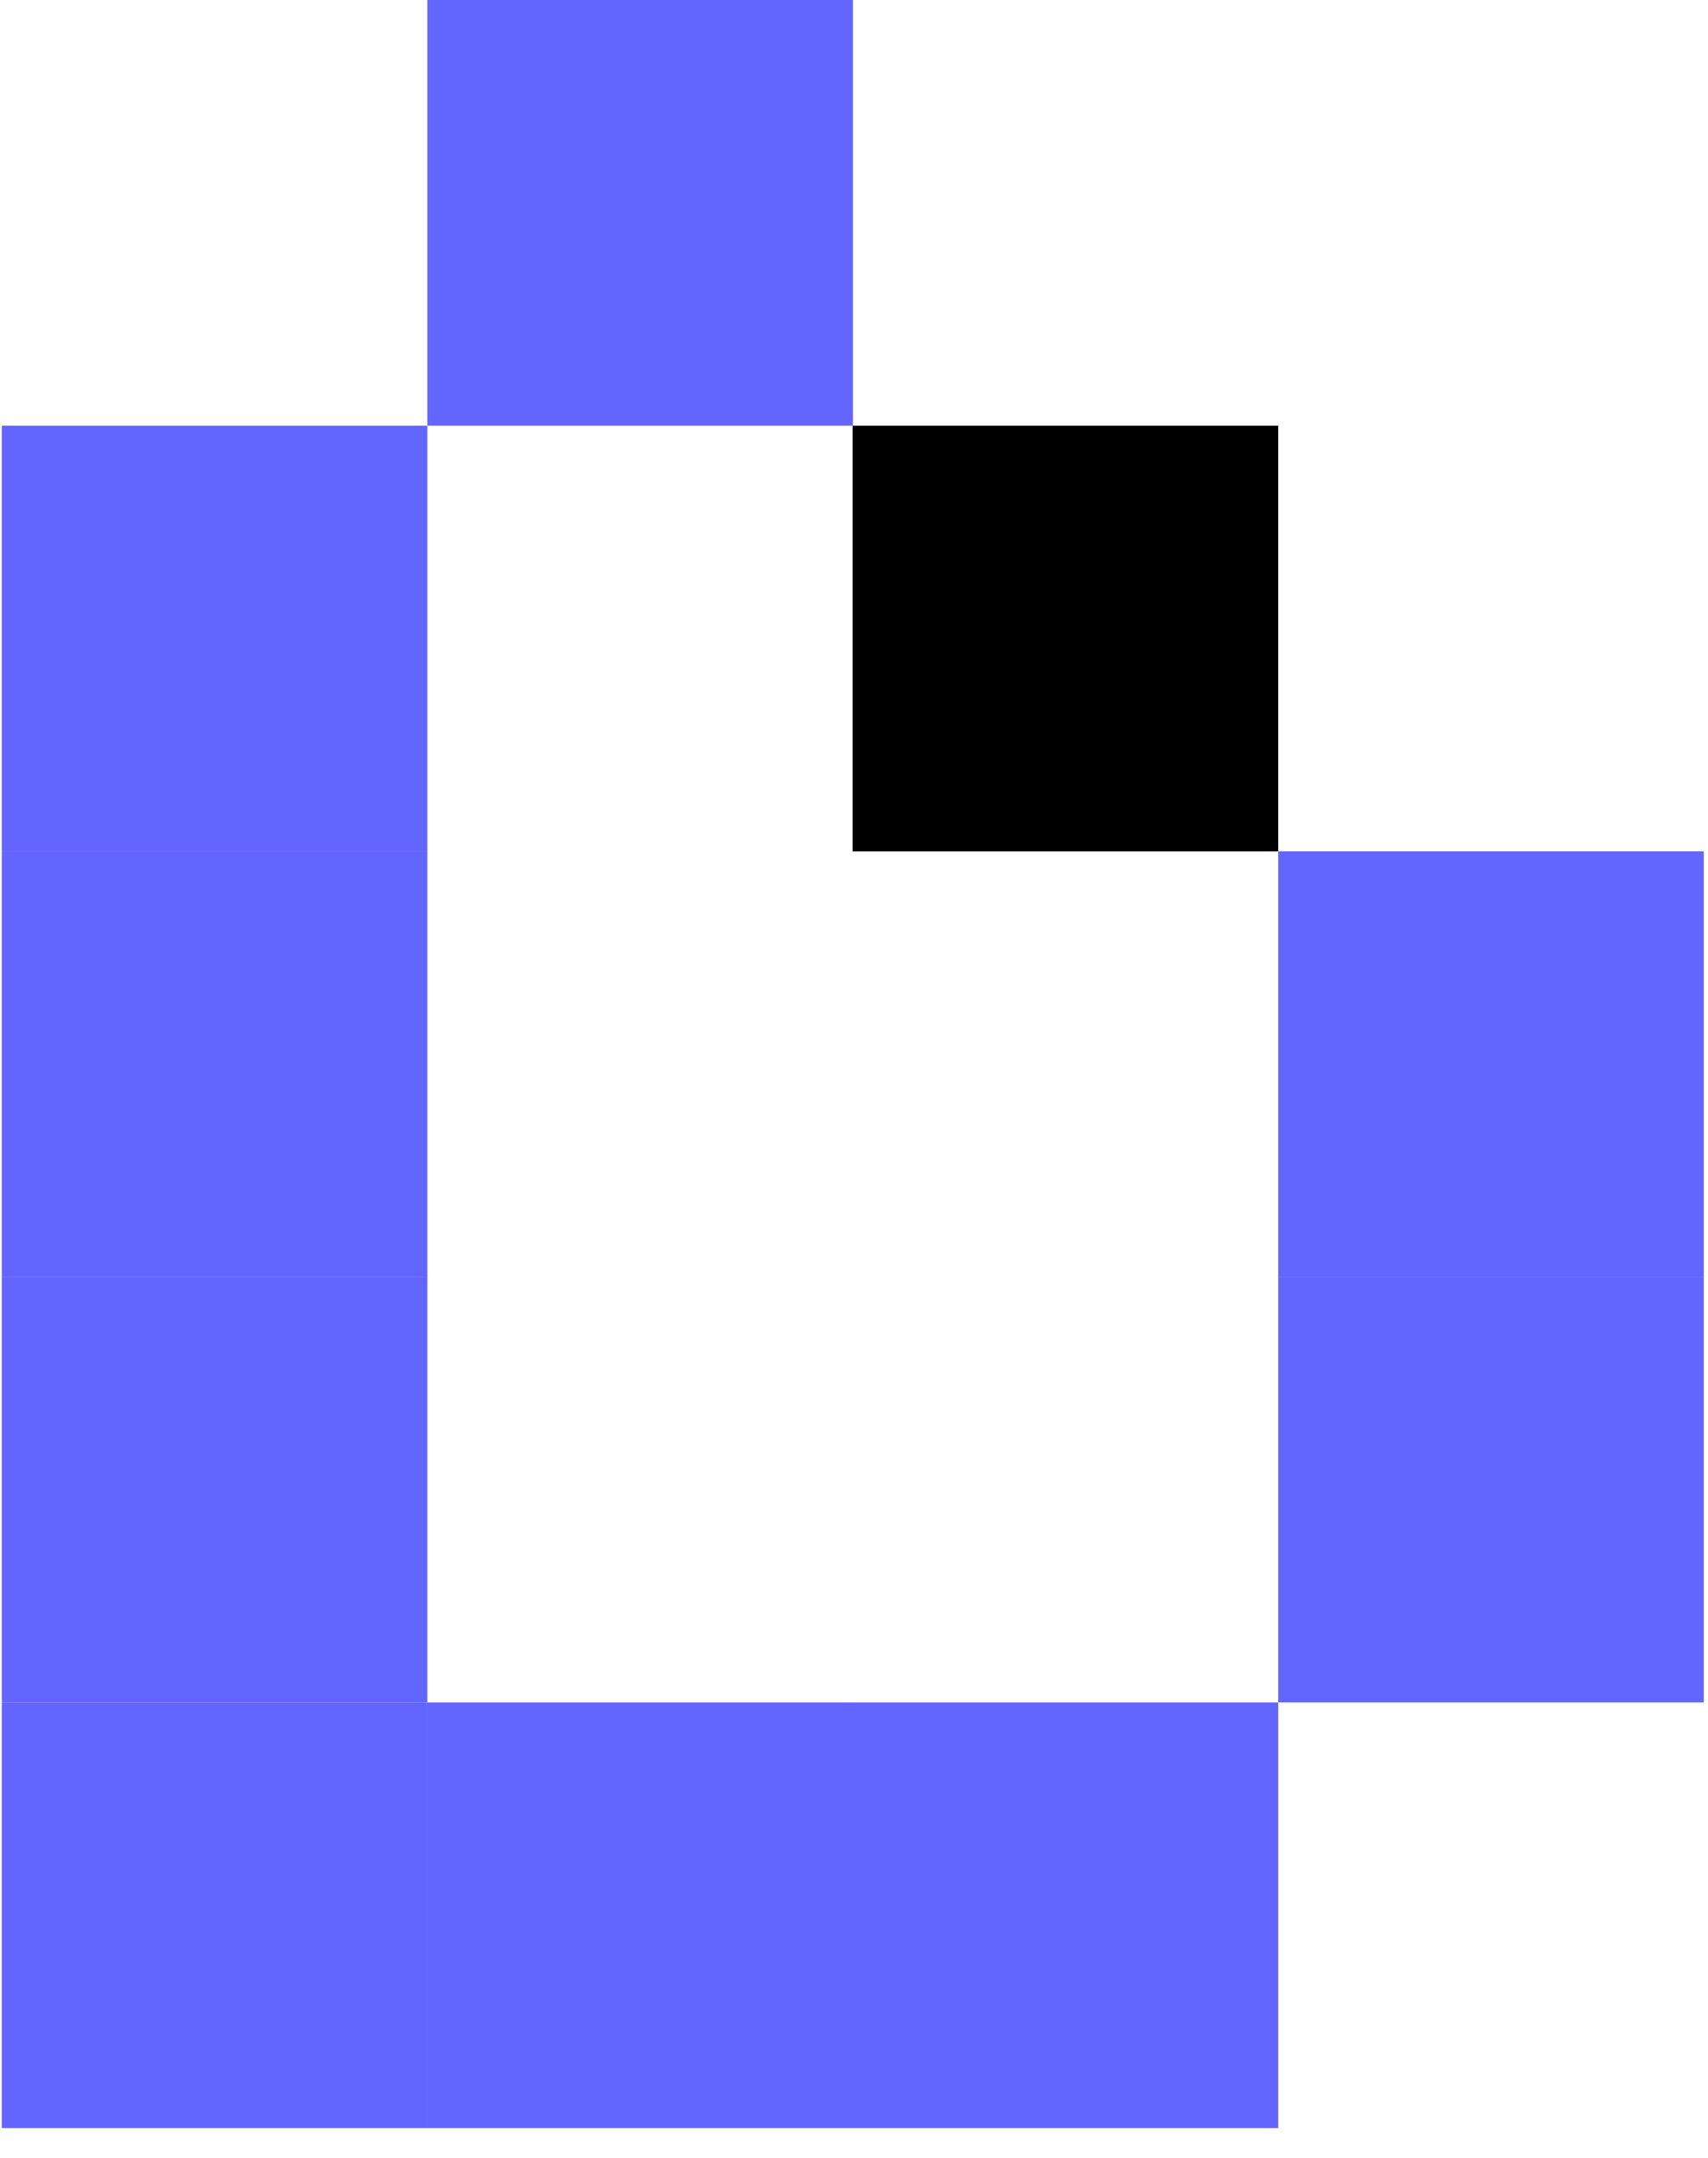
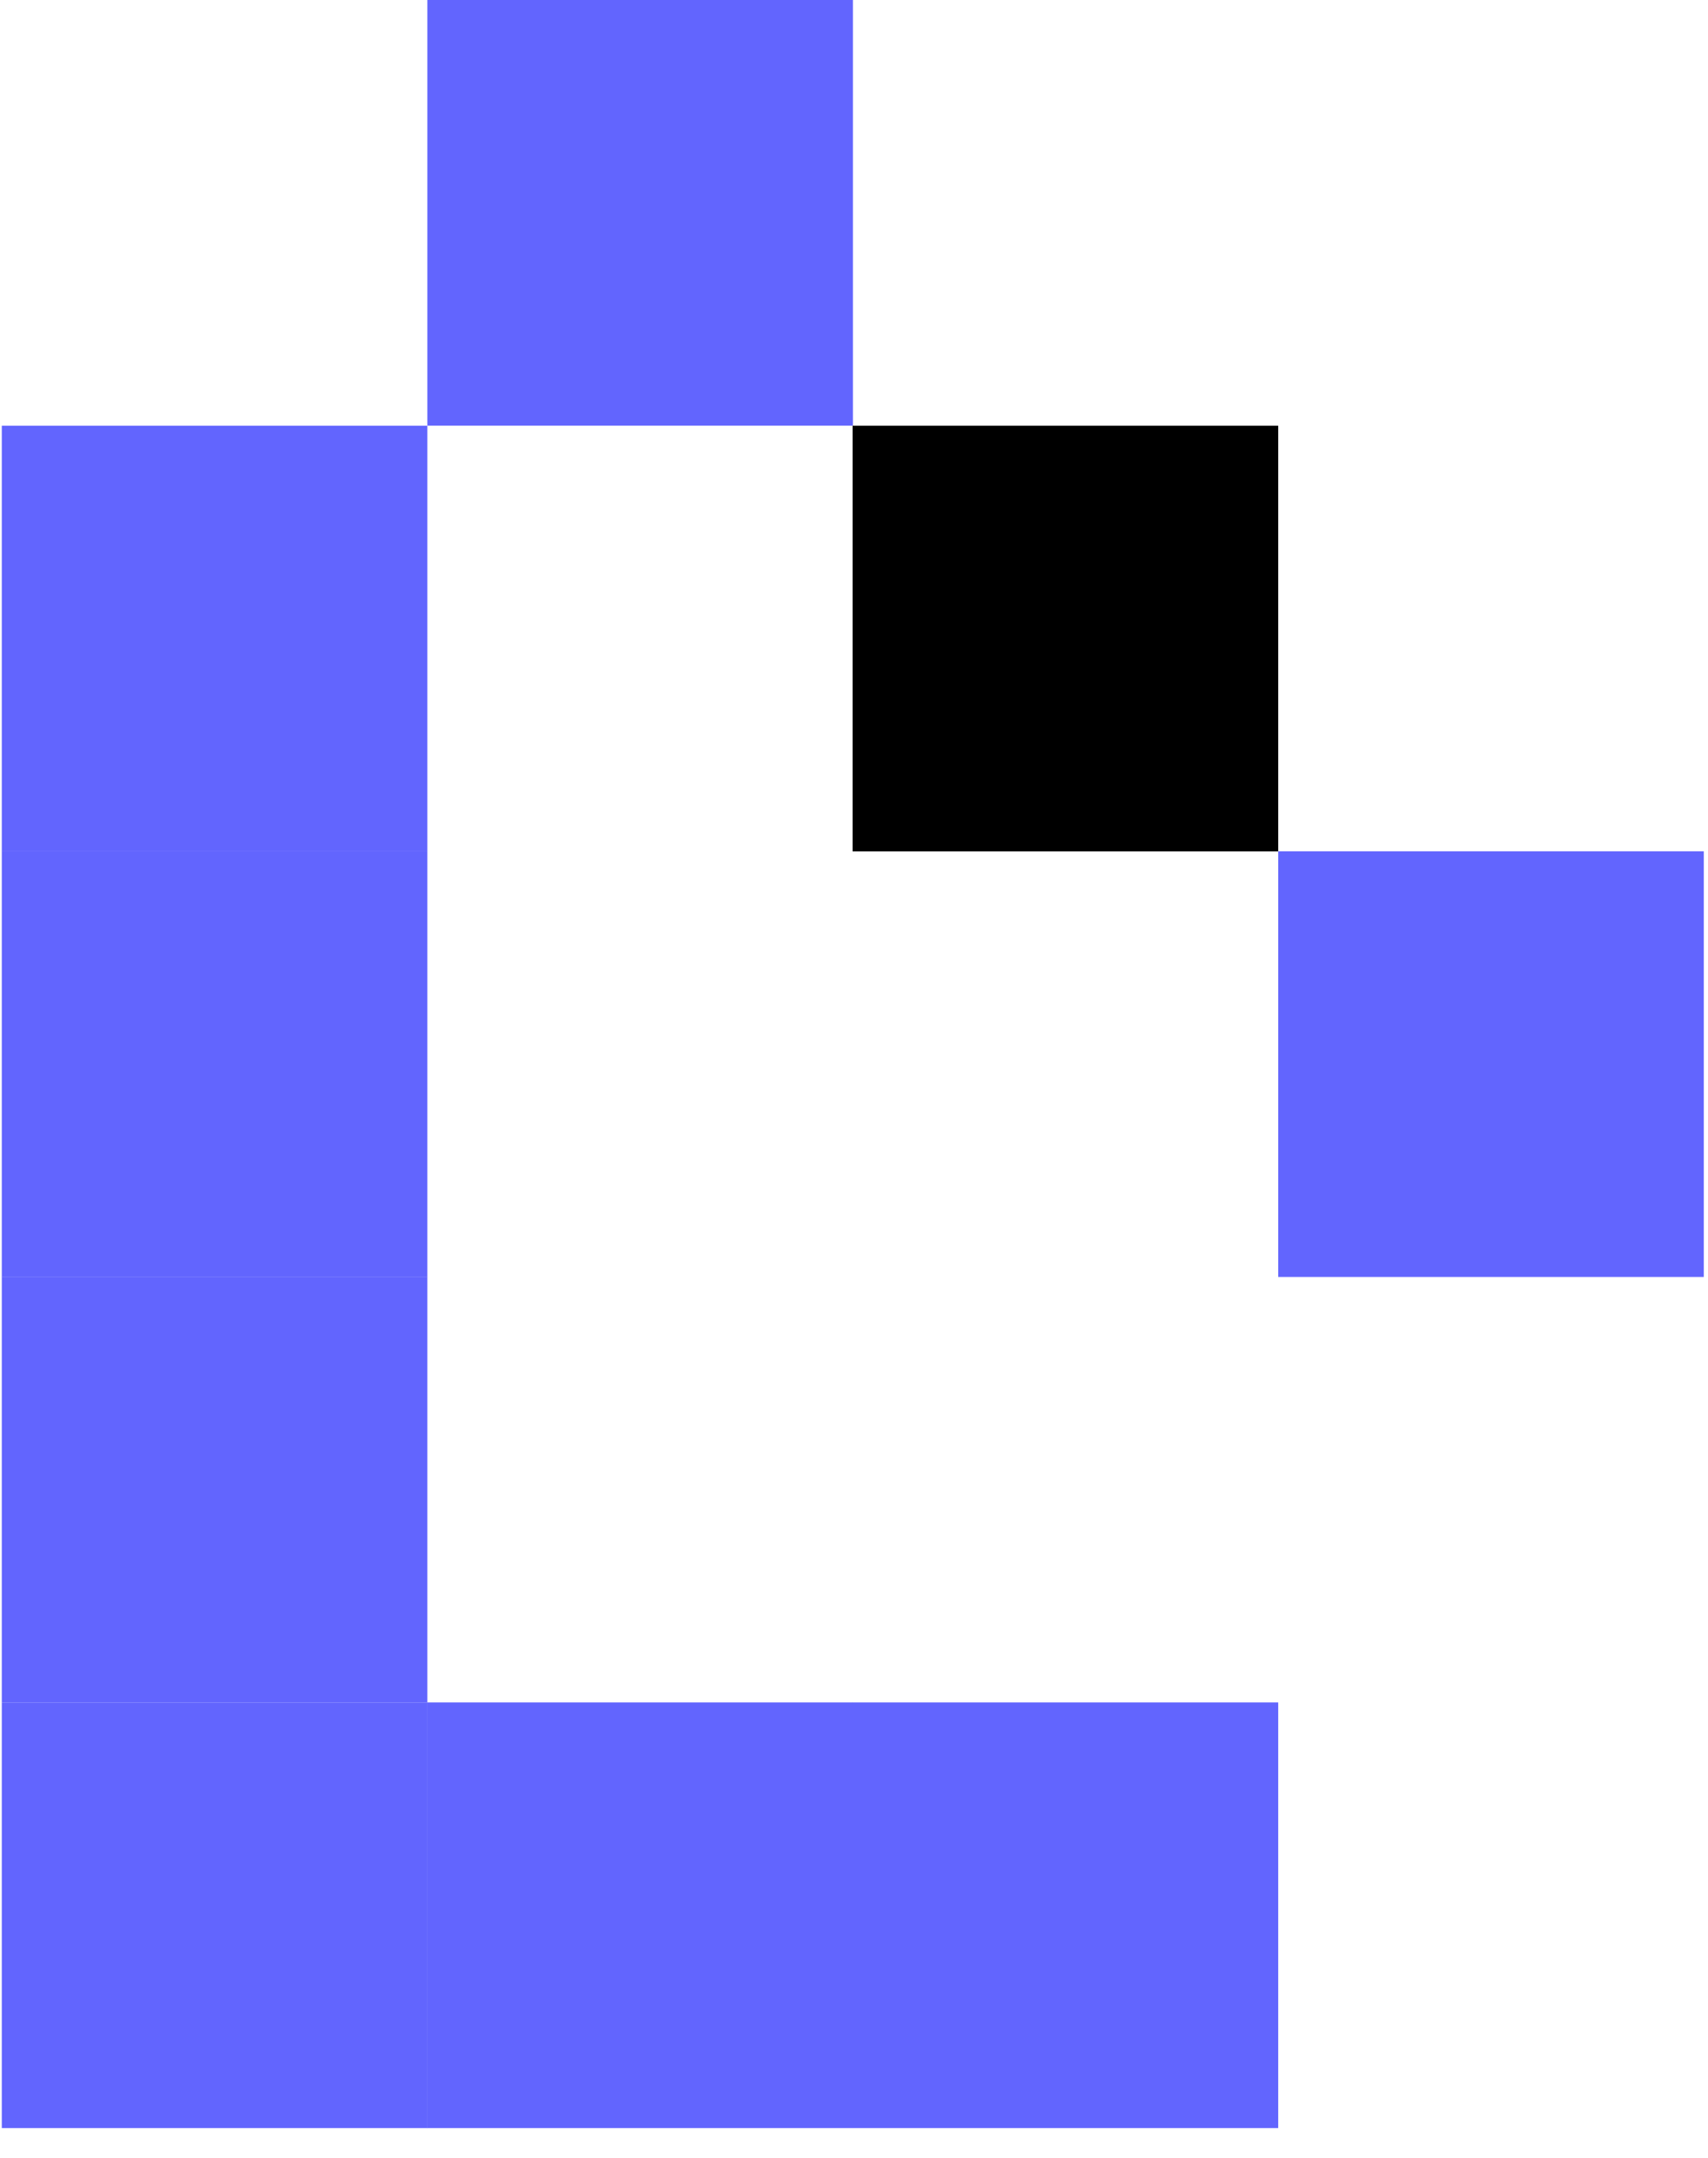
<svg xmlns="http://www.w3.org/2000/svg" width="19" height="24" viewBox="0 0 19 24" fill="none">
  <path d="M0.02 4.735L0.02 9.469H4.754V4.735H0.02Z" fill="#6265FE" />
  <path d="M4.754 0V4.734H9.488V0H4.754Z" fill="#6265FE" />
  <path d="M0.02 9.468L0.02 14.202H4.754V9.468H0.02Z" fill="#6265FE" />
  <path d="M0.02 14.2L0.02 18.934H4.754V14.2H0.02Z" fill="#6265FE" />
  <path d="M0.02 18.934L0.02 23.668H4.754V18.934H0.02Z" fill="#6265FE" />
  <path d="M4.751 18.934V23.668H9.485V18.934H4.751Z" fill="#6265FE" />
  <path d="M9.484 18.934V23.668H14.219V18.934H9.484Z" fill="#6265FE" />
-   <path d="M14.219 14.2V18.934H18.953V14.2H14.219Z" fill="#6265FE" />
  <path d="M14.219 9.468V14.202H18.953V9.468H14.219Z" fill="#6265FE" />
  <path d="M9.484 4.735V9.469H14.219V4.735H9.484Z" fill="black" />
</svg>